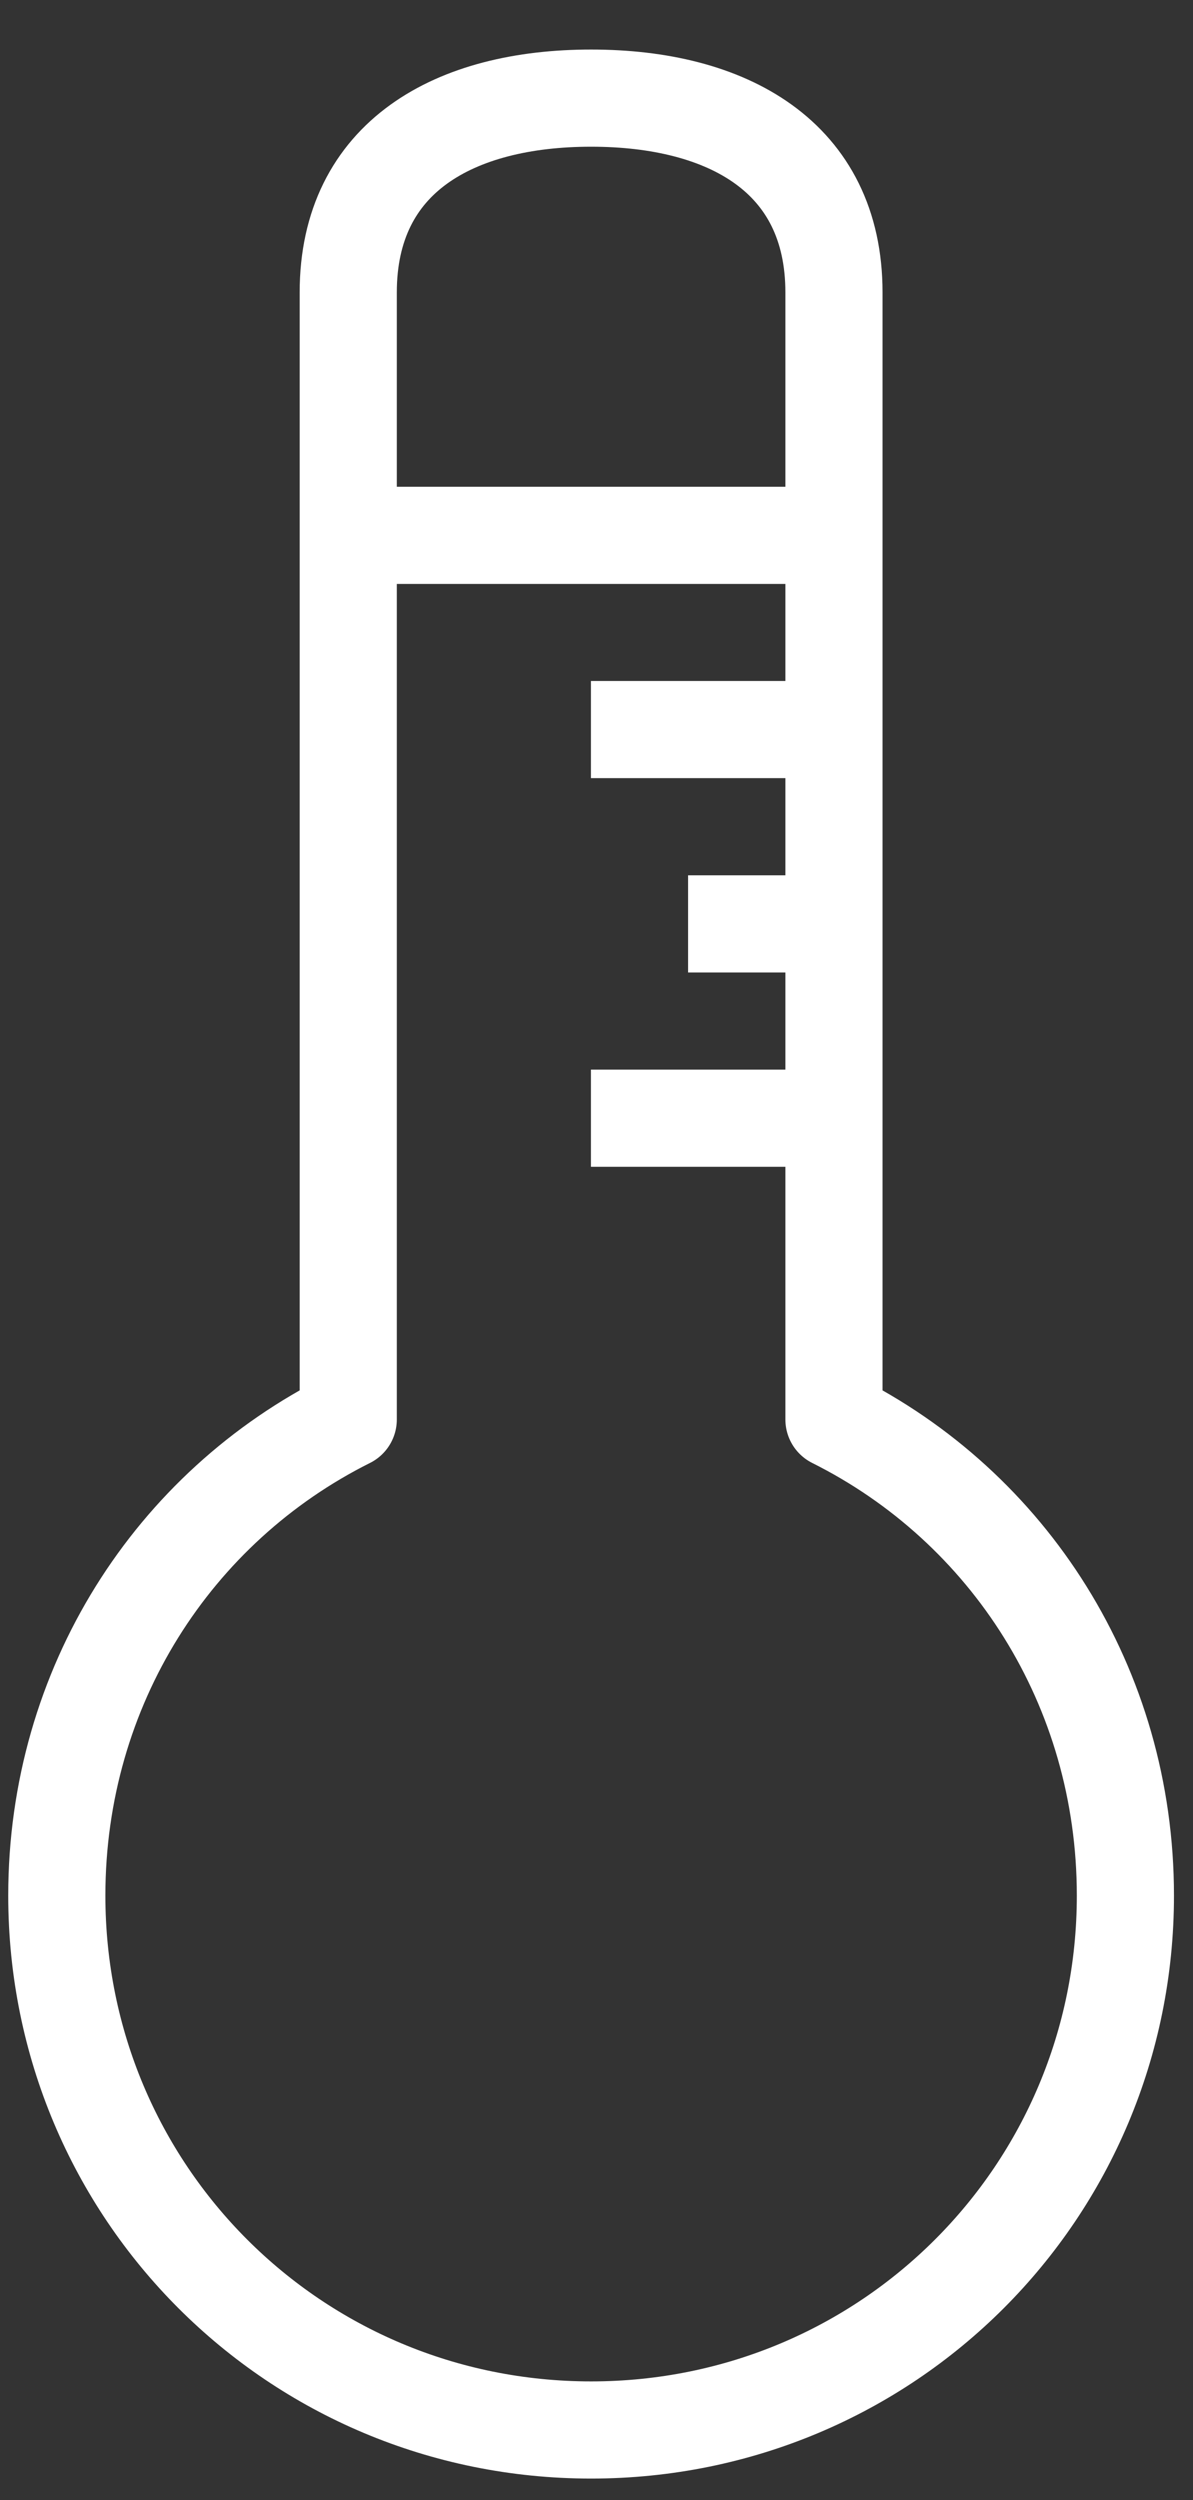
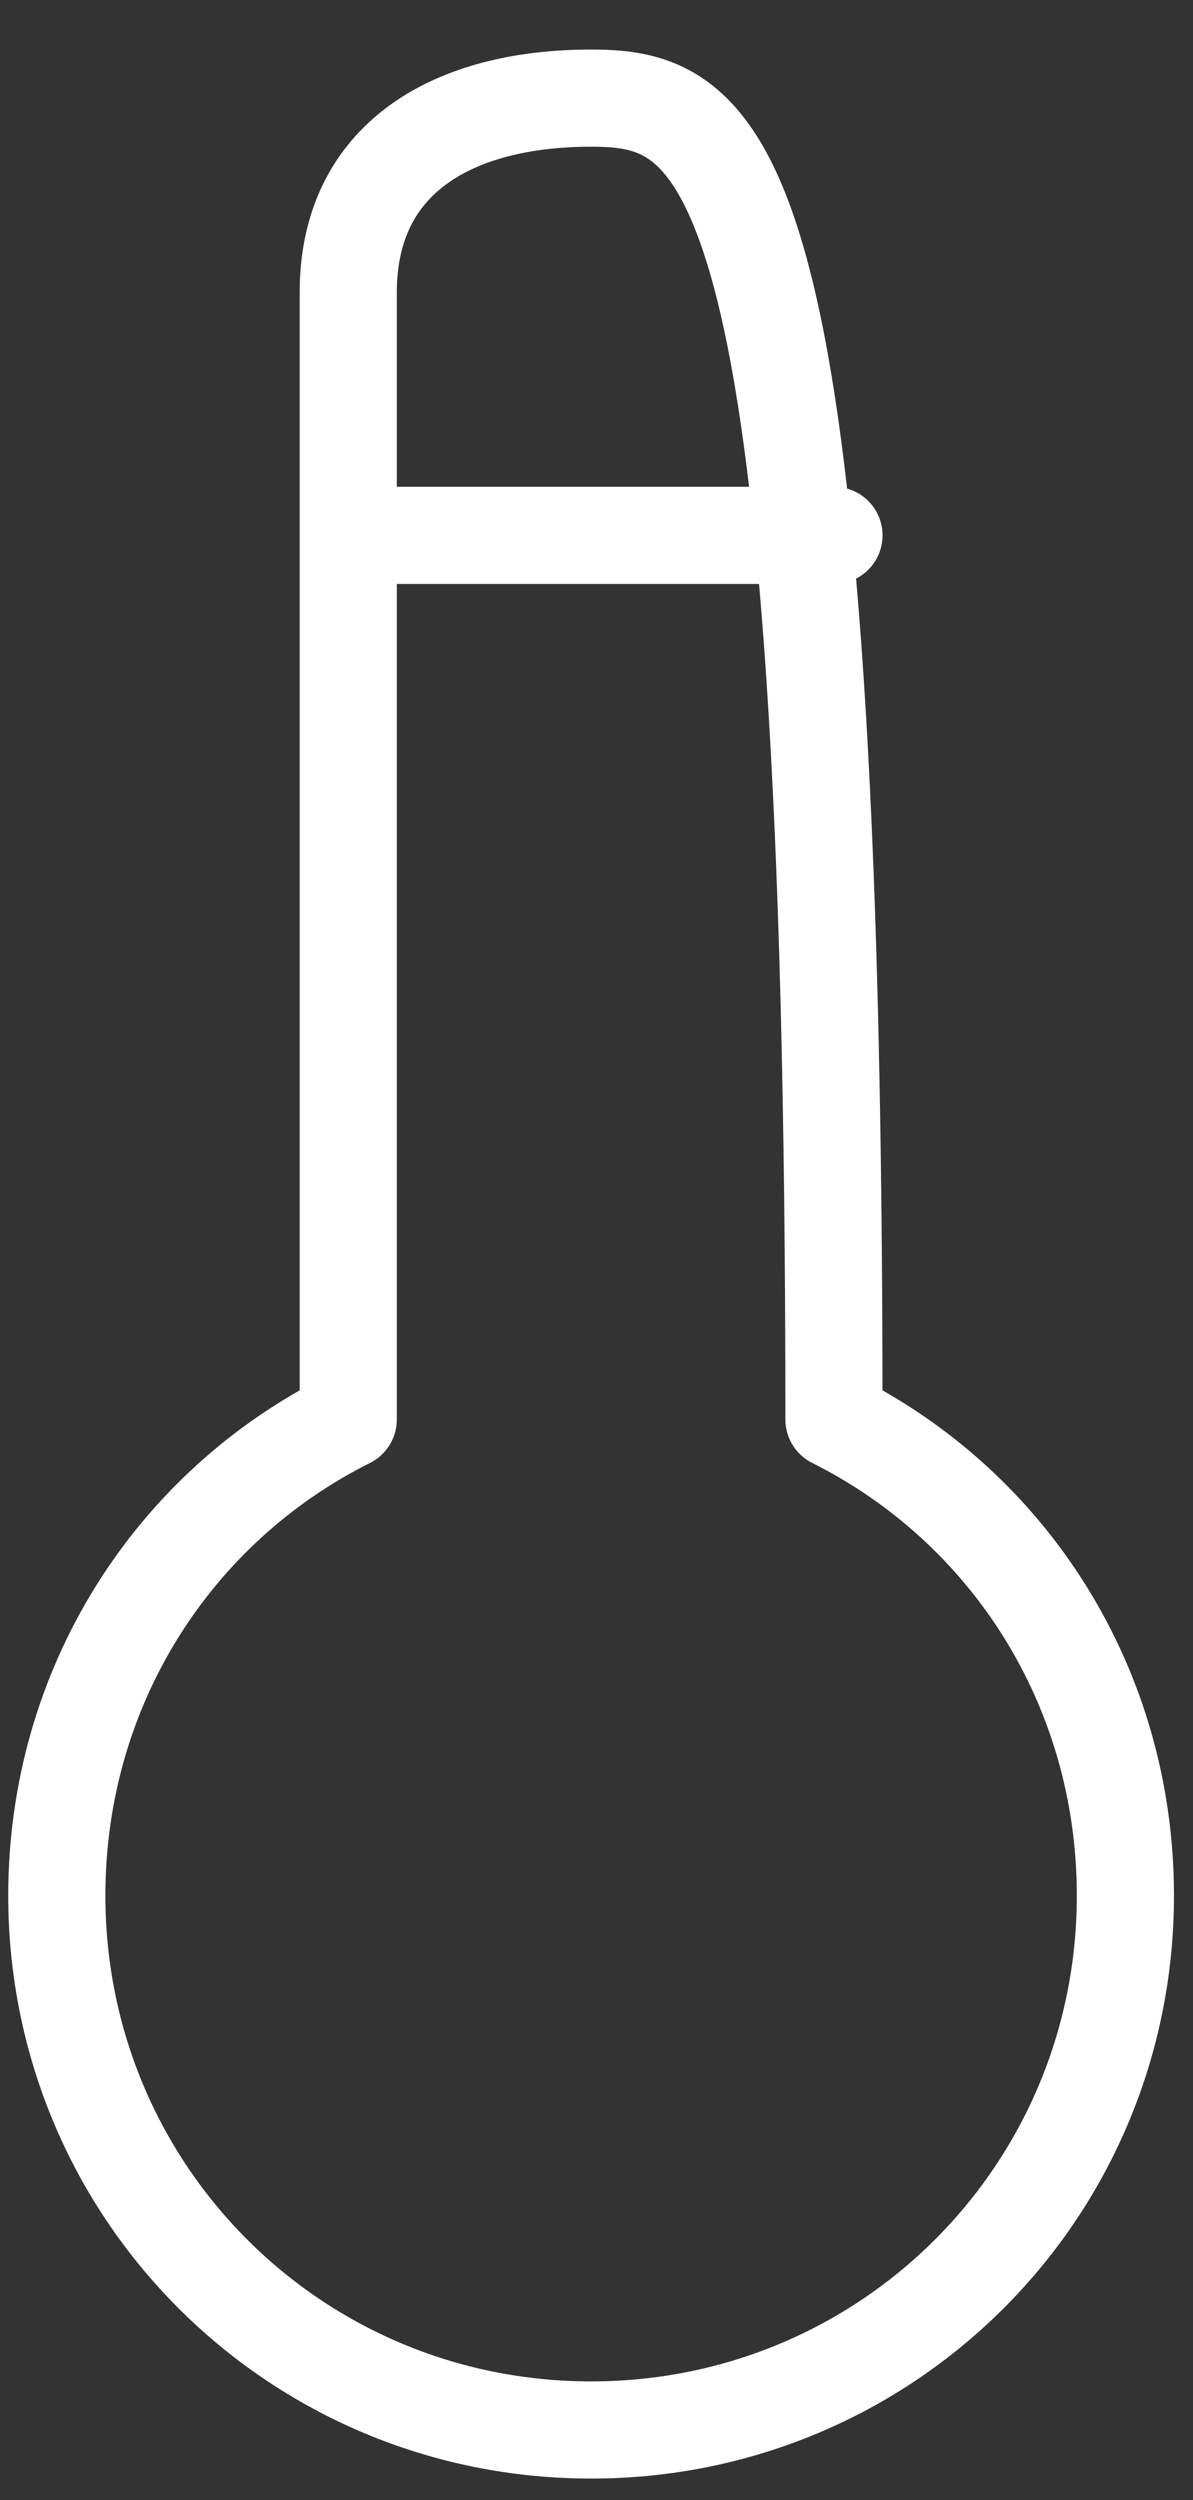
<svg xmlns="http://www.w3.org/2000/svg" width="21" height="44" viewBox="0 0 21 44" fill="none">
  <rect x="0" y="0" width="21" height="44" fill="#333333" stroke="none" />
-   <path d="M6.13 9.422H14.68M10.405 1.727C8.011 1.727 6.13 2.753 6.13 5.147C6.13 6.002 6.13 17.202 6.13 24.983C3.052 26.522 1 29.685 1 33.362C1 38.577 5.189 42.767 10.405 42.767C15.62 42.767 19.81 38.577 19.81 33.362C19.81 29.685 17.758 26.522 14.68 24.983C14.68 17.202 14.68 6.002 14.68 5.147C14.68 2.753 12.799 1.727 10.405 1.727Z" stroke="white" stroke-width="1.71" stroke-miterlimit="10" stroke-linecap="round" stroke-linejoin="round" />
-   <path d="M10.402 12.84H14.677M12.112 16.26H14.677M10.402 19.68H14.677" stroke="white" stroke-width="1.71" stroke-miterlimit="10" stroke-linejoin="round" />
+   <path d="M6.13 9.422H14.68M10.405 1.727C8.011 1.727 6.13 2.753 6.13 5.147C6.13 6.002 6.13 17.202 6.13 24.983C3.052 26.522 1 29.685 1 33.362C1 38.577 5.189 42.767 10.405 42.767C15.62 42.767 19.81 38.577 19.81 33.362C19.81 29.685 17.758 26.522 14.68 24.983C14.68 2.753 12.799 1.727 10.405 1.727Z" stroke="white" stroke-width="1.71" stroke-miterlimit="10" stroke-linecap="round" stroke-linejoin="round" />
</svg>